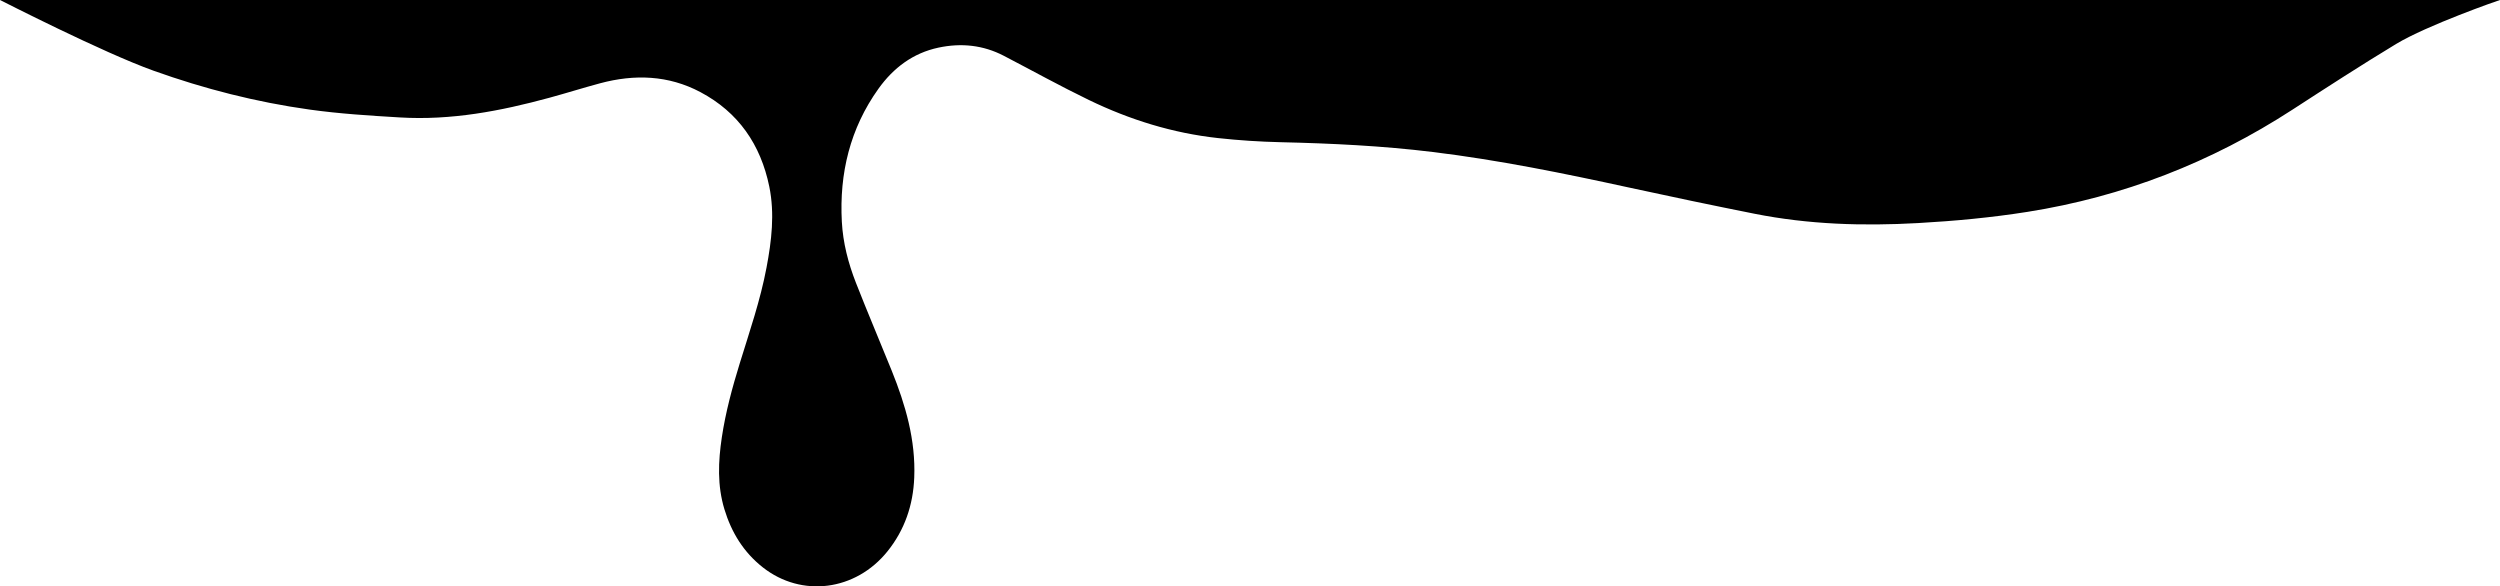
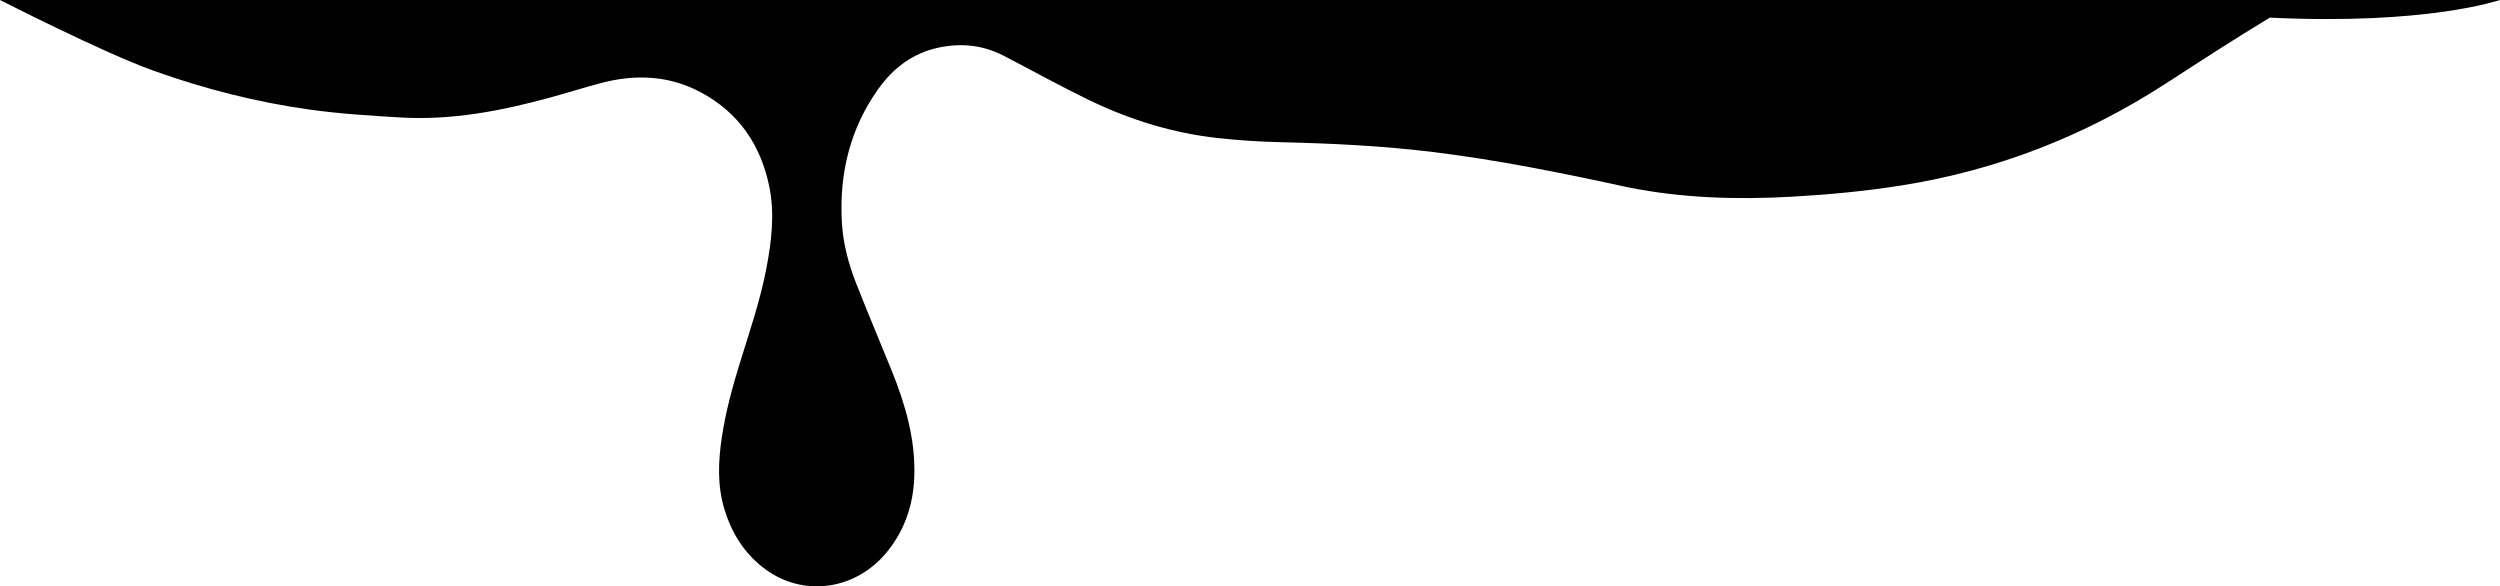
<svg xmlns="http://www.w3.org/2000/svg" version="1.1" id="blood" x="0px" y="0px" width="668.521px" height="156.797px" viewBox="0 0 668.521 156.797" style="enable-background:new 0 0 668.521 156.797;" xml:space="preserve">
  <g>
-     <path d="M41.052,18.905c13.578,4.857,27.474,8.405,41.766,10.402c8.004,1.119,16.048,1.613,24.11,2.098   c13.691,0.823,26.886-1.696,39.966-5.258c4.544-1.238,9.039-2.656,13.587-3.878   c9.207-2.473,18.257-2.17,26.8,2.356c10.19,5.398,16.134,14.065,18.431,25.265   c1.489,7.261,0.616,14.484-0.737,21.664c-1.647,8.739-4.547,17.133-7.158,25.605   c-2.003,6.498-3.782,13.052-4.793,19.782c-0.968,6.444-1.238,12.882,0.693,19.244   c1.885,6.213,5.14,11.506,10.279,15.543c10.365,8.143,24.802,6.303,33.323-4.291   c4.614-5.736,6.863-12.389,7.159-19.708c0.407-10.044-2.327-19.445-6.031-28.624   c-3.168-7.852-6.496-15.642-9.579-23.526c-2.043-5.225-3.452-10.666-3.753-16.293   c-0.693-12.928,2.196-24.94,9.802-35.567c3.983-5.565,9.225-9.534,16.056-10.985   c6.046-1.283,11.913-0.699,17.459,2.188c7.581,3.947,15.063,8.094,22.752,11.817   c10.926,5.29,22.432,8.865,34.536,10.187c5.551,0.606,11.146,0.973,16.729,1.102   c13.591,0.313,27.145,0.966,40.654,2.614c17.629,2.151,34.992,5.69,52.322,9.469   c11.234,2.45,22.491,4.805,33.767,7.052c14.437,2.877,29.023,3.315,43.691,2.492   c9.824-0.551,19.597-1.462,29.317-3.003c25.549-4.049,49.096-13.234,70.784-27.301   c9.186-5.957,18.378-11.914,27.744-17.581C649.043,6.743,668.204,0.061,668.521,0H0   C0.507,0.241,27.492,14.054,41.052,18.905z" />
+     <path d="M41.052,18.905c13.578,4.857,27.474,8.405,41.766,10.402c8.004,1.119,16.048,1.613,24.11,2.098   c13.691,0.823,26.886-1.696,39.966-5.258c4.544-1.238,9.039-2.656,13.587-3.878   c9.207-2.473,18.257-2.17,26.8,2.356c10.19,5.398,16.134,14.065,18.431,25.265   c1.489,7.261,0.616,14.484-0.737,21.664c-1.647,8.739-4.547,17.133-7.158,25.605   c-2.003,6.498-3.782,13.052-4.793,19.782c-0.968,6.444-1.238,12.882,0.693,19.244   c1.885,6.213,5.14,11.506,10.279,15.543c10.365,8.143,24.802,6.303,33.323-4.291   c4.614-5.736,6.863-12.389,7.159-19.708c0.407-10.044-2.327-19.445-6.031-28.624   c-3.168-7.852-6.496-15.642-9.579-23.526c-2.043-5.225-3.452-10.666-3.753-16.293   c-0.693-12.928,2.196-24.94,9.802-35.567c3.983-5.565,9.225-9.534,16.056-10.985   c6.046-1.283,11.913-0.699,17.459,2.188c7.581,3.947,15.063,8.094,22.752,11.817   c10.926,5.29,22.432,8.865,34.536,10.187c5.551,0.606,11.146,0.973,16.729,1.102   c13.591,0.313,27.145,0.966,40.654,2.614c17.629,2.151,34.992,5.69,52.322,9.469   c14.437,2.877,29.023,3.315,43.691,2.492   c9.824-0.551,19.597-1.462,29.317-3.003c25.549-4.049,49.096-13.234,70.784-27.301   c9.186-5.957,18.378-11.914,27.744-17.581C649.043,6.743,668.204,0.061,668.521,0H0   C0.507,0.241,27.492,14.054,41.052,18.905z" />
  </g>
</svg>